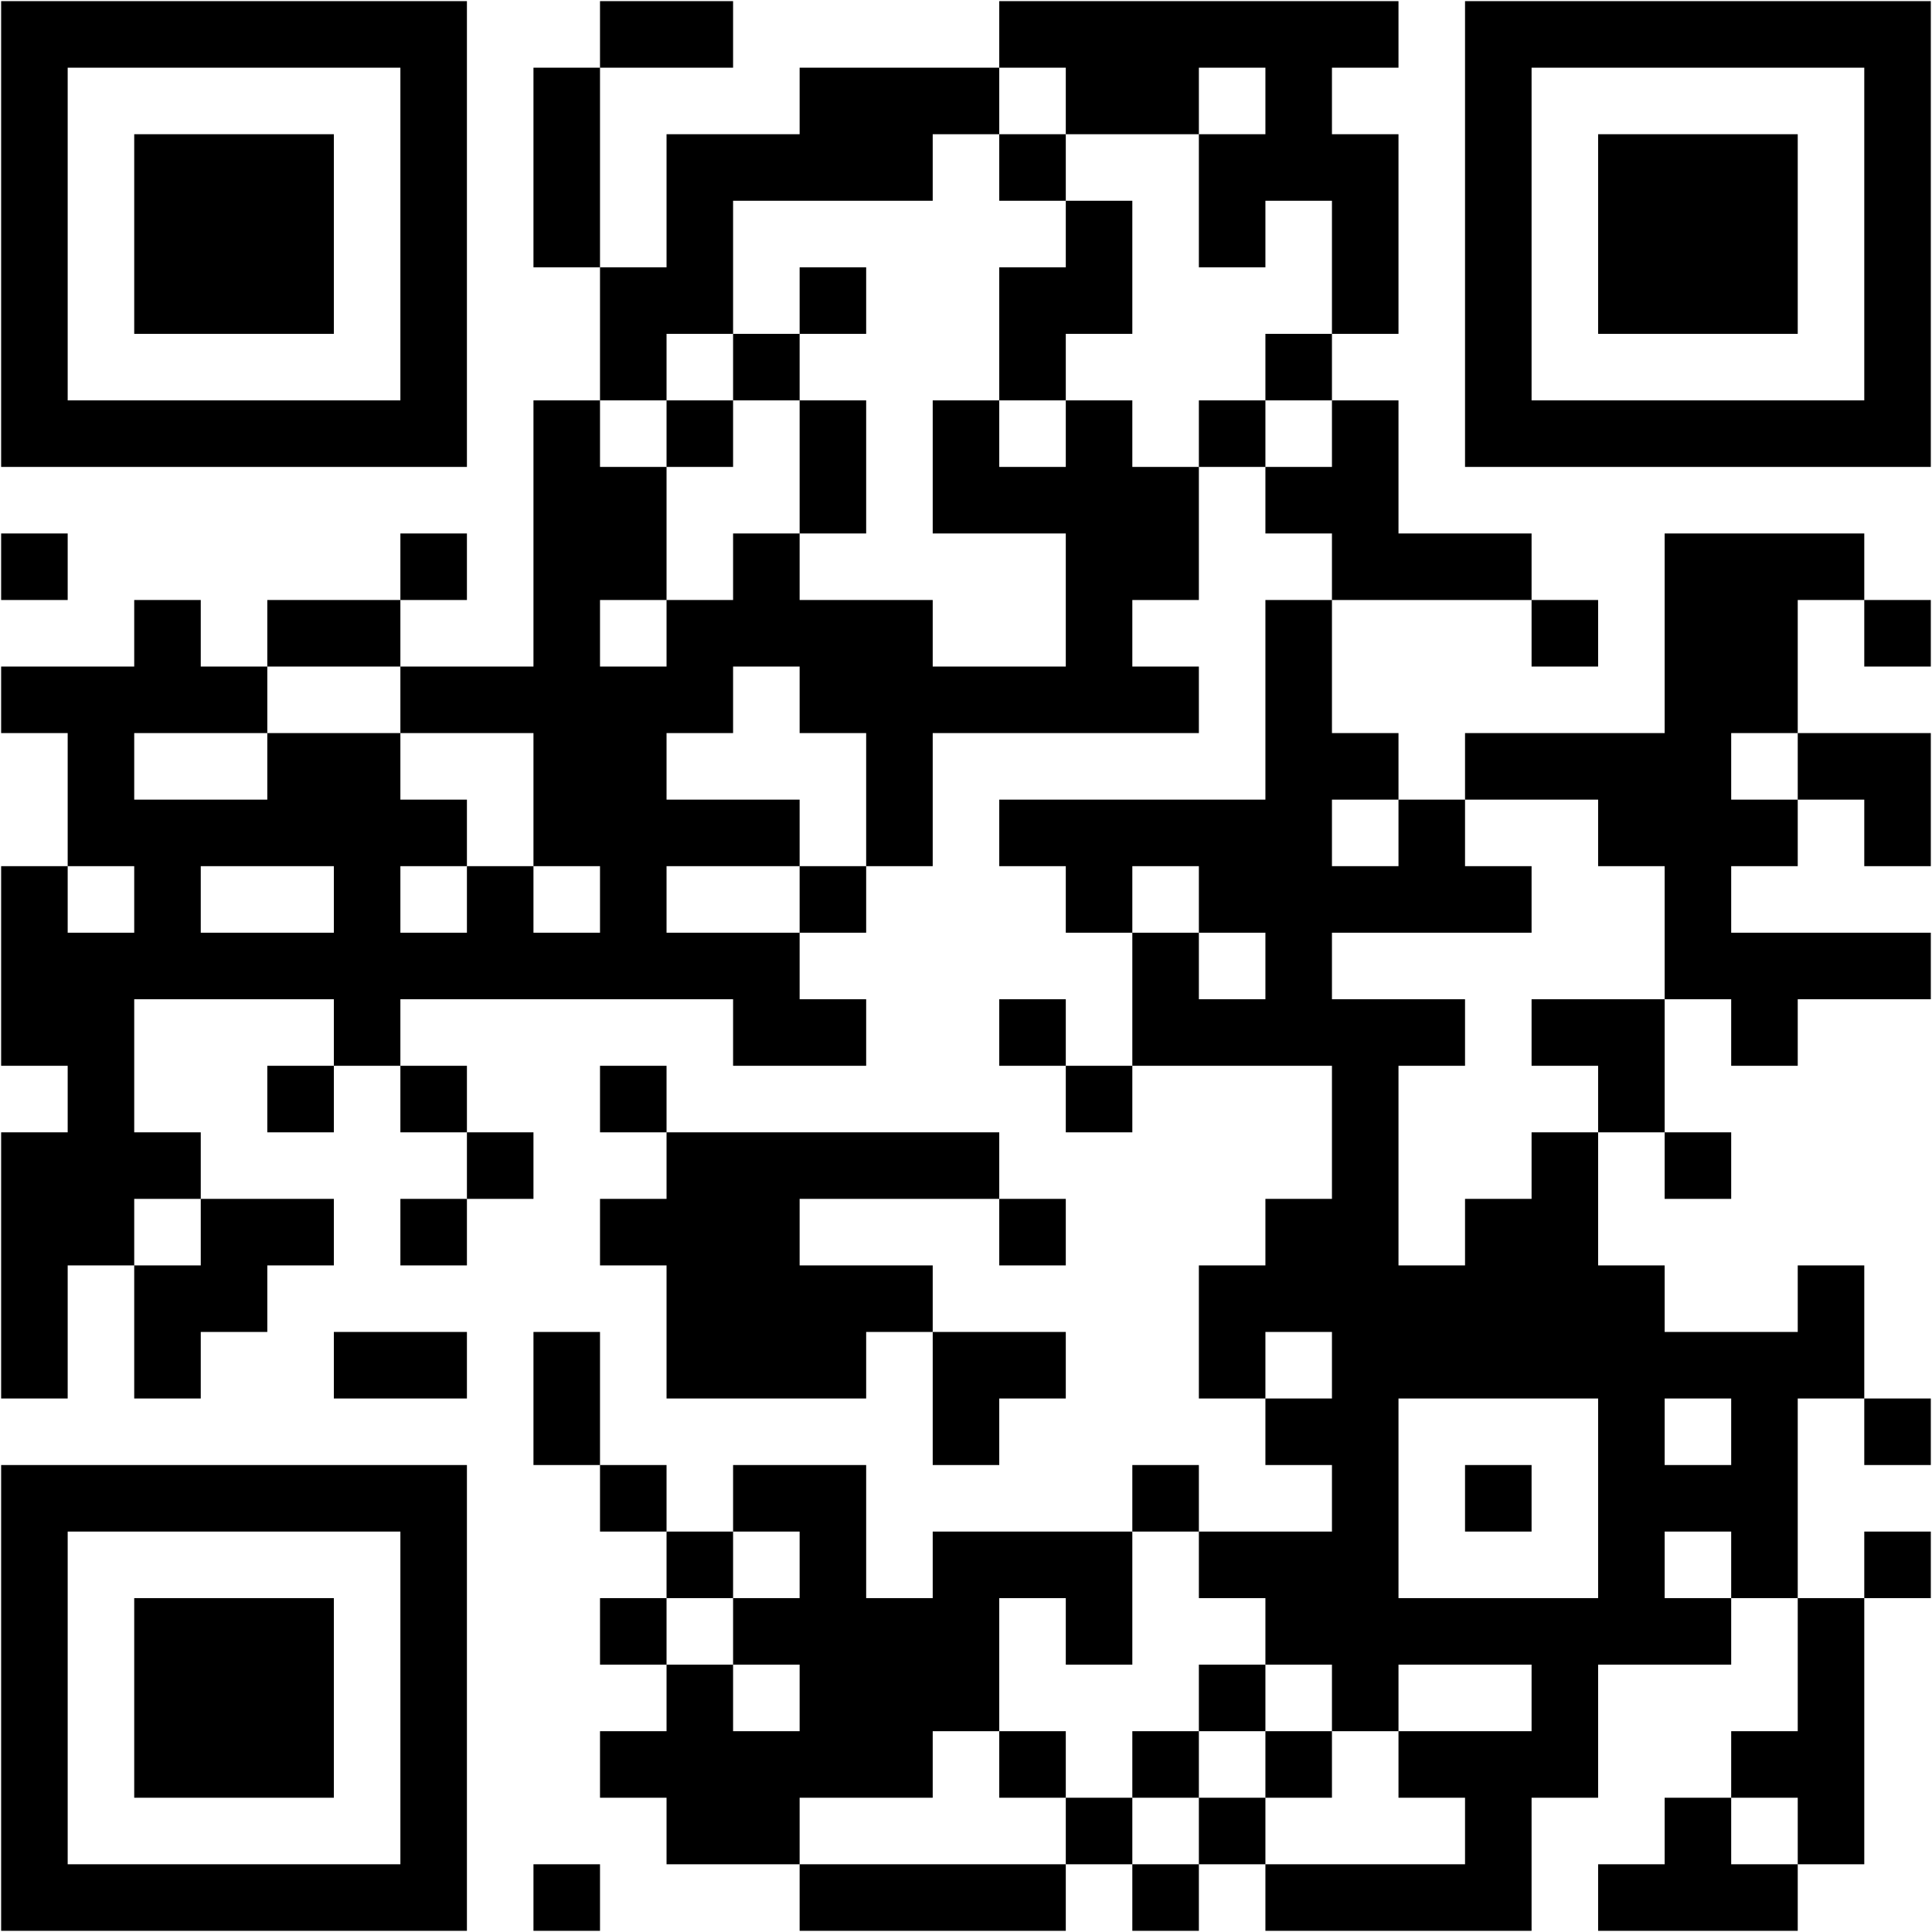
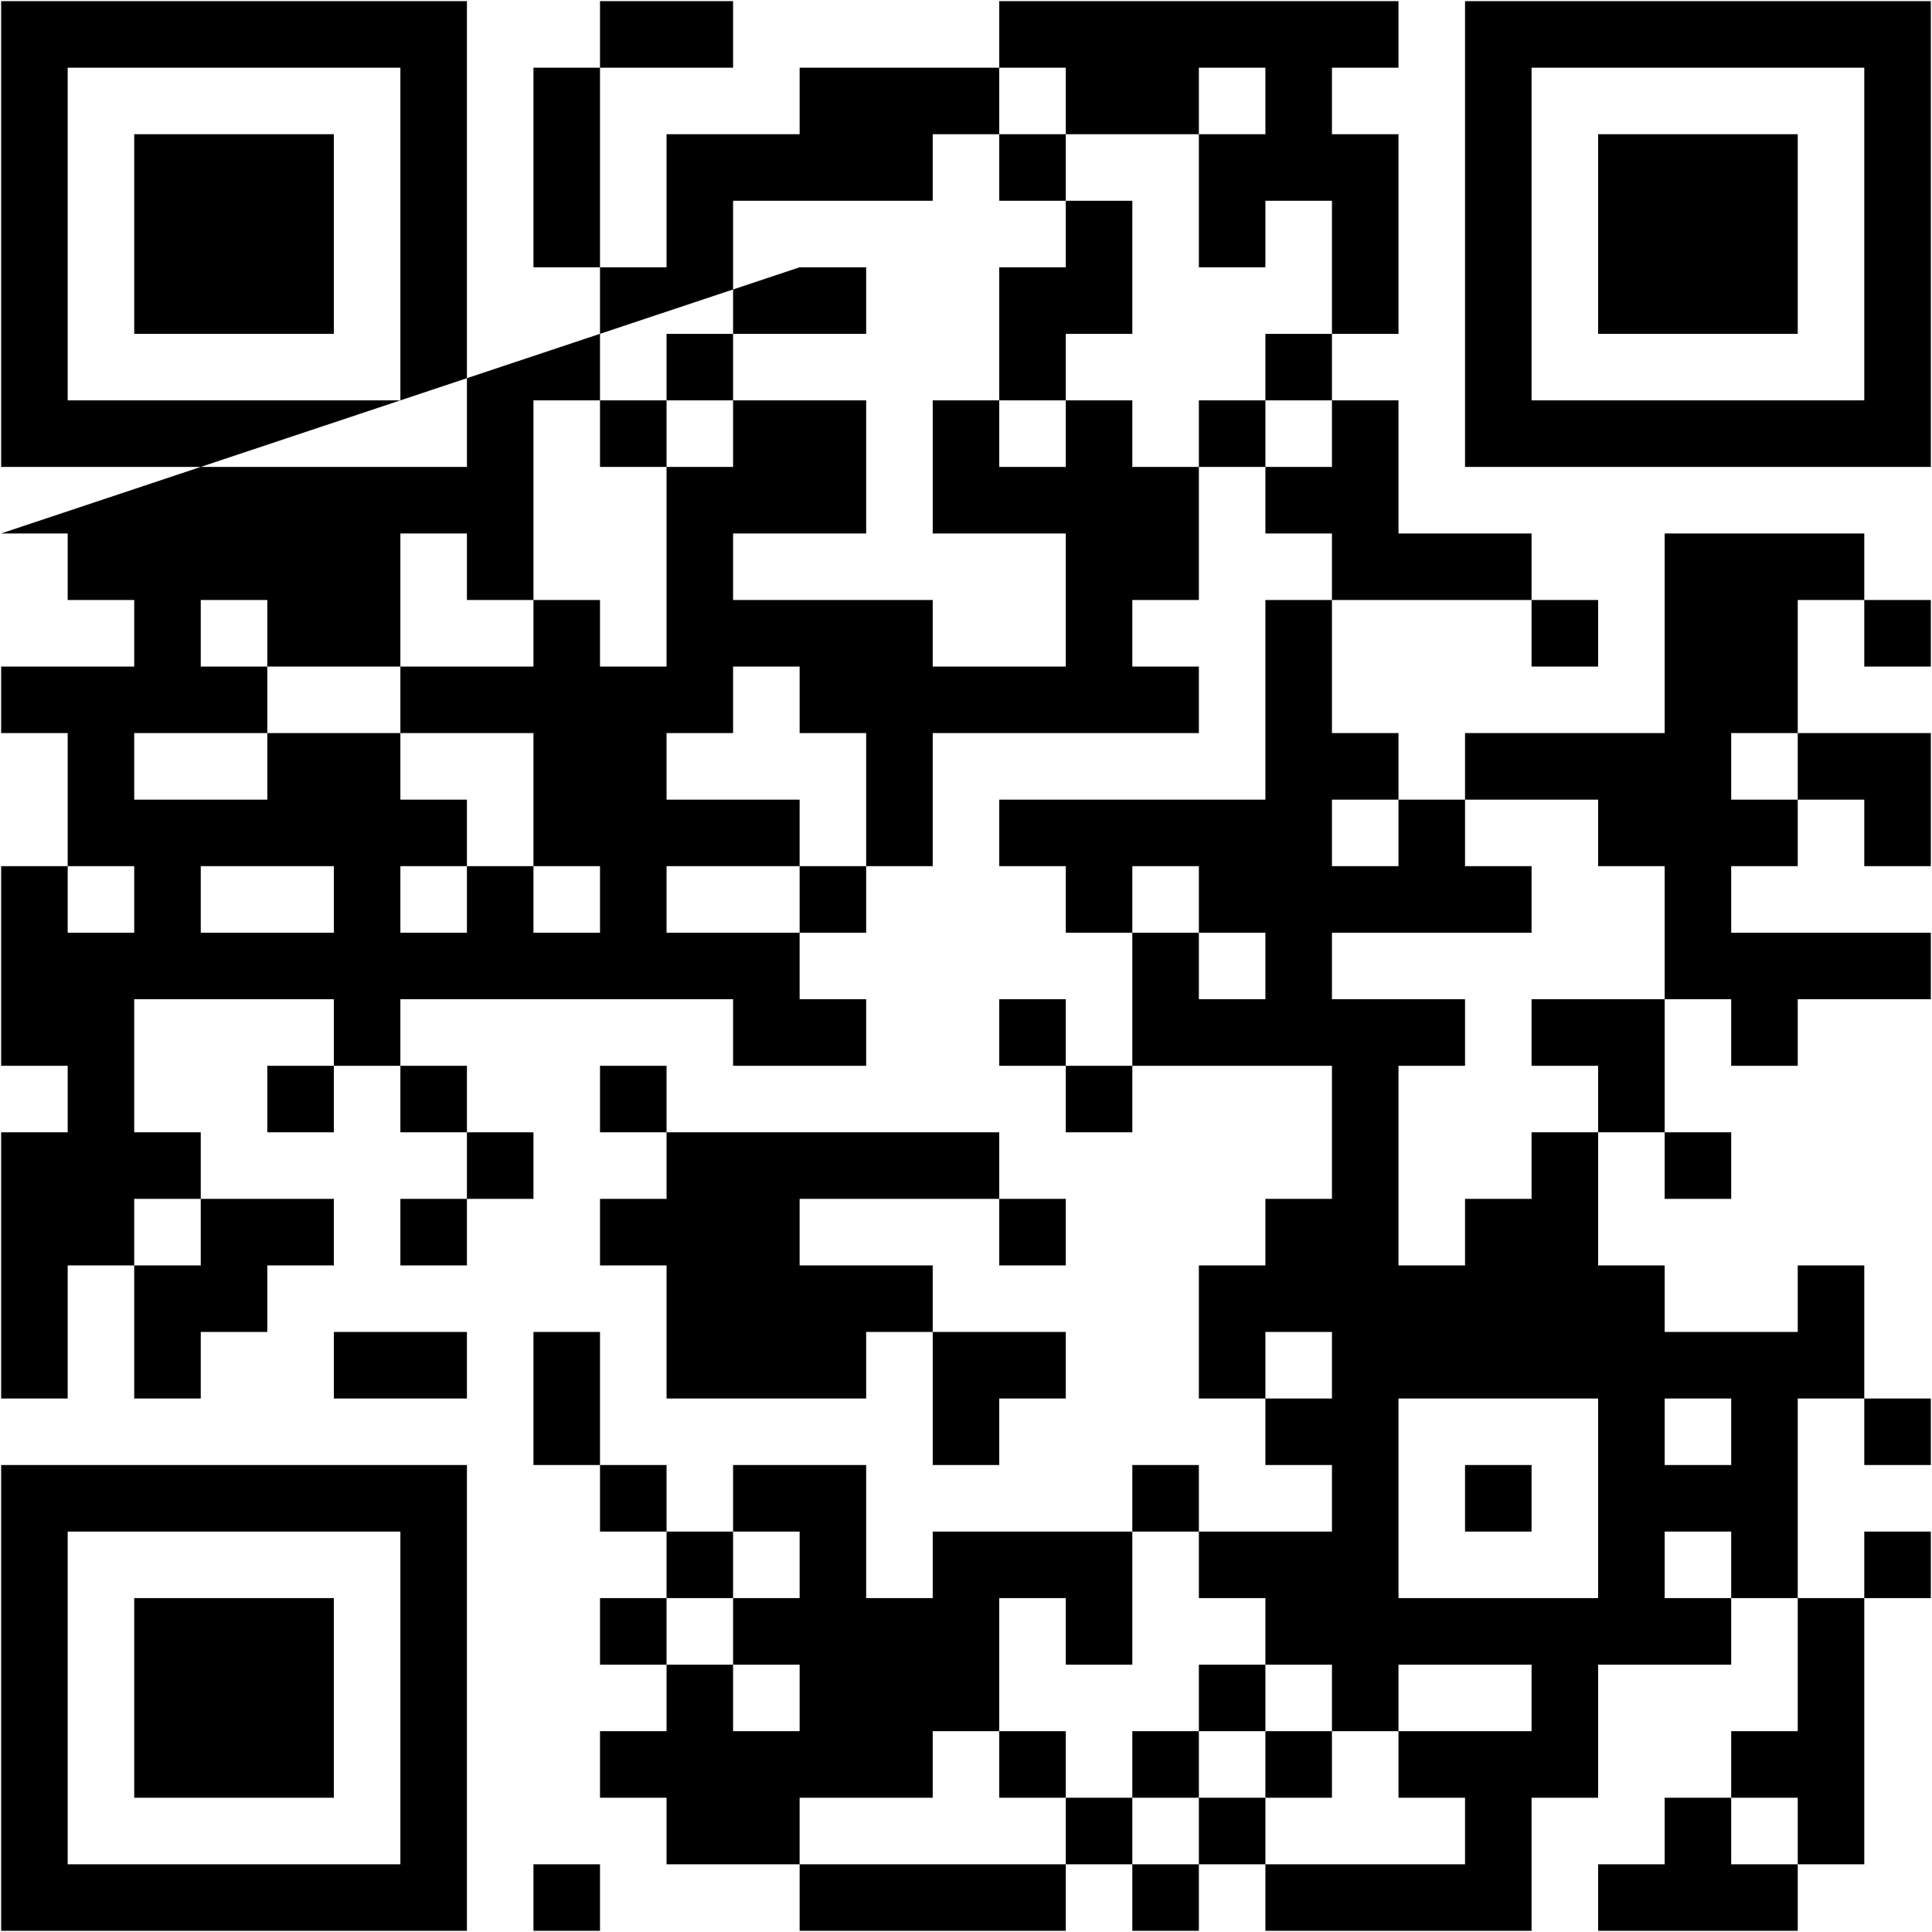
<svg xmlns="http://www.w3.org/2000/svg" width="356" height="356" viewBox="0 0 356 356" fill="none">
-   <path fill-rule="evenodd" clip-rule="evenodd" d="M110.56 0.21V12.471H98.299V49.254H110.56V73.777H98.299V122.821H73.777V110.56H86.038V98.299H73.777V110.56H49.254V122.821H36.993V110.56H24.732V122.821H0.21V135.082H12.471V159.604H0.21V196.388H12.471V208.649H0.21V257.693H12.471V233.171H24.732V257.693H36.993V245.432H49.254V233.171H61.516V220.91H36.993V208.649H24.732V184.127H61.516V196.388H49.254V208.649H61.516V196.388H73.777V208.649H86.038V220.91H73.777V233.171H86.038V220.91H98.299V208.649H86.038V196.388H73.777V184.127H135.082V196.388H159.604V184.127H147.343V171.866H159.604V159.604H171.866V135.082H220.91V122.821H208.649V110.56H220.91V86.038H233.171V98.299H245.432V110.56H233.171V147.343H184.127V159.604H196.388V171.866H208.649V196.388H196.388V184.127H184.127V196.388H196.388V208.649H208.649V196.388H245.432V220.91H233.171V233.171H220.91V257.693H233.171V269.954H245.432V282.215H220.91V269.954H208.649V282.215H171.866V294.477H159.604V269.954H135.082V282.215H122.821V269.954H110.56V245.432H98.299V269.954H110.56V282.215H122.821V294.477H110.56V306.738H122.821V318.999H110.56V331.26H122.821V343.521H147.343V355.782H196.388V343.521H208.649V355.782H220.91V343.521H233.171V355.782H282.215V331.26H294.477V306.738H318.999V294.477H331.26V318.999H318.999V331.26H306.738V343.521H294.477V355.782H331.26V343.521H343.521V294.477H355.782V282.215H343.521V294.477H331.26V257.693H343.521V269.954H355.782V257.693H343.521V233.171H331.26V245.432H306.738V233.171H294.477V208.649H306.738V220.91H318.999V208.649H306.738V184.127H318.999V196.388H331.26V184.127H355.782V171.866H318.999V159.604H331.26V147.343H343.521V159.604H355.782V135.082H331.26V110.56H343.521V122.821H355.782V110.56H343.521V98.299H306.738V135.082H269.954V147.343H257.693V135.082H245.432V110.56H282.215V122.821H294.477V110.56H282.215V98.299H257.693V73.777H245.432V61.516H257.693V24.732H245.432V12.471H257.693V0.21H184.127V12.471H147.343V24.732H122.821V49.254H110.56V12.471H135.082V0.21H110.56ZM184.127 12.471V24.732H171.866V36.993H135.082V61.516H122.821V73.777H110.56V86.038H122.821V110.56H110.56V122.821H122.821V110.56H135.082V98.299H147.343V110.56H171.866V122.821H196.388V98.299H171.866V73.777H184.127V86.038H196.388V73.777H208.649V86.038H220.91V73.777H233.171V86.038H245.432V73.777H233.171V61.516H245.432V36.993H233.171V49.254H220.91V24.732H233.171V12.471H220.91V24.732H196.388V12.471H184.127ZM184.127 24.732V36.993H196.388V49.254H184.127V73.777H196.388V61.516H208.649V36.993H196.388V24.732H184.127ZM147.343 49.254V61.516H135.082V73.777H122.821V86.038H135.082V73.777H147.343V98.299H159.604V73.777H147.343V61.516H159.604V49.254H147.343ZM0.21 98.299V110.56H12.471V98.299H0.21ZM49.254 122.821V135.082H24.732V147.343H49.254V135.082H73.777V147.343H86.038V159.604H73.777V171.866H86.038V159.604H98.299V171.866H110.56V159.604H98.299V135.082H73.777V122.821H49.254ZM135.082 122.821V135.082H122.821V147.343H147.343V159.604H122.821V171.866H147.343V159.604H159.604V135.082H147.343V122.821H135.082ZM318.999 135.082V147.343H331.26V135.082H318.999ZM245.432 147.343V159.604H257.693V147.343H245.432ZM269.954 147.343V159.604H282.215V171.866H245.432V184.127H269.954V196.388H257.693V233.171H269.954V220.91H282.215V208.649H294.477V196.388H282.215V184.127H306.738V159.604H294.477V147.343H269.954ZM12.471 159.604V171.866H24.732V159.604H12.471ZM36.993 159.604V171.866H61.516V159.604H36.993ZM208.649 159.604V171.866H220.91V184.127H233.171V171.866H220.91V159.604H208.649ZM110.56 196.388V208.649H122.821V220.91H110.56V233.171H122.821V257.693H159.604V245.432H171.866V269.954H184.127V257.693H196.388V245.432H171.866V233.171H147.343V220.91H184.127V233.171H196.388V220.91H184.127V208.649H122.821V196.388H110.56ZM24.732 220.91V233.171H36.993V220.91H24.732ZM61.516 245.432V257.693H86.038V245.432H61.516ZM233.171 245.432V257.693H245.432V245.432H233.171ZM257.693 257.693V294.477H294.477V257.693H257.693ZM306.738 257.693V269.954H318.999V257.693H306.738ZM269.954 269.954V282.215H282.215V269.954H269.954ZM135.082 282.215V294.477H122.821V306.738H135.082V318.999H147.343V306.738H135.082V294.477H147.343V282.215H135.082ZM208.649 282.215V306.738H196.388V294.477H184.127V318.999H171.866V331.26H147.343V343.521H196.388V331.26H208.649V343.521H220.91V331.26H233.171V343.521H269.954V331.26H257.693V318.999H282.215V306.738H257.693V318.999H245.432V306.738H233.171V294.477H220.91V282.215H208.649ZM306.738 282.215V294.477H318.999V282.215H306.738ZM220.91 306.738V318.999H208.649V331.26H220.91V318.999H233.171V331.26H245.432V318.999H233.171V306.738H220.91ZM184.127 318.999V331.26H196.388V318.999H184.127ZM318.999 331.26V343.521H331.26V331.26H318.999ZM98.299 343.521V355.782H110.56V343.521H98.299ZM0.21 0.21H86.038V86.038H0.21V0.21ZM12.471 12.471V73.777H73.777V12.471H12.471ZM24.732 24.732H61.516V61.516H24.732V24.732ZM269.954 0.21H355.782V86.038H269.954V0.21ZM282.215 12.471V73.777H343.521V12.471H282.215ZM294.477 24.732H331.26V61.516H294.477V24.732ZM0.21 269.954H86.038V355.782H0.21V269.954ZM12.471 282.215V343.521H73.777V282.215H12.471ZM24.732 294.477H61.516V331.26H24.732V294.477Z" fill="black" />
+   <path fill-rule="evenodd" clip-rule="evenodd" d="M110.56 0.21V12.471H98.299V49.254H110.56V73.777H98.299V122.821H73.777V110.56H86.038V98.299H73.777V110.56H49.254V122.821H36.993V110.56H24.732V122.821H0.21V135.082H12.471V159.604H0.21V196.388H12.471V208.649H0.21V257.693H12.471V233.171H24.732V257.693H36.993V245.432H49.254V233.171H61.516V220.91H36.993V208.649H24.732V184.127H61.516V196.388H49.254V208.649H61.516V196.388H73.777V208.649H86.038V220.91H73.777V233.171H86.038V220.91H98.299V208.649H86.038V196.388H73.777V184.127H135.082V196.388H159.604V184.127H147.343V171.866H159.604V159.604H171.866V135.082H220.91V122.821H208.649V110.56H220.91V86.038H233.171V98.299H245.432V110.56H233.171V147.343H184.127V159.604H196.388V171.866H208.649V196.388H196.388V184.127H184.127V196.388H196.388V208.649H208.649V196.388H245.432V220.91H233.171V233.171H220.91V257.693H233.171V269.954H245.432V282.215H220.91V269.954H208.649V282.215H171.866V294.477H159.604V269.954H135.082V282.215H122.821V269.954H110.56V245.432H98.299V269.954H110.56V282.215H122.821V294.477H110.56V306.738H122.821V318.999H110.56V331.26H122.821V343.521H147.343V355.782H196.388V343.521H208.649V355.782H220.91V343.521H233.171V355.782H282.215V331.26H294.477V306.738H318.999V294.477H331.26V318.999H318.999V331.26H306.738V343.521H294.477V355.782H331.26V343.521H343.521V294.477H355.782V282.215H343.521V294.477H331.26V257.693H343.521V269.954H355.782V257.693H343.521V233.171H331.26V245.432H306.738V233.171H294.477V208.649H306.738V220.91H318.999V208.649H306.738V184.127H318.999V196.388H331.26V184.127H355.782V171.866H318.999V159.604H331.26V147.343H343.521V159.604H355.782V135.082H331.26V110.56H343.521V122.821H355.782V110.56H343.521V98.299H306.738V135.082H269.954V147.343H257.693V135.082H245.432V110.56H282.215V122.821H294.477V110.56H282.215V98.299H257.693V73.777H245.432V61.516H257.693V24.732H245.432V12.471H257.693V0.21H184.127V12.471H147.343V24.732H122.821V49.254H110.56V12.471H135.082V0.21H110.56ZM184.127 12.471V24.732H171.866V36.993H135.082V61.516H122.821V73.777H110.56V86.038H122.821V110.56H110.56V122.821H122.821V110.56H135.082V98.299H147.343V110.56H171.866V122.821H196.388V98.299H171.866V73.777H184.127V86.038H196.388V73.777H208.649V86.038H220.91V73.777H233.171V86.038H245.432V73.777H233.171V61.516H245.432V36.993H233.171V49.254H220.91V24.732H233.171V12.471H220.91V24.732H196.388V12.471H184.127ZM184.127 24.732V36.993H196.388V49.254H184.127V73.777H196.388V61.516H208.649V36.993H196.388V24.732H184.127ZM147.343 49.254V61.516H135.082V73.777H122.821V86.038H135.082V73.777H147.343V98.299H159.604V73.777H147.343V61.516H159.604V49.254H147.343ZV110.56H12.471V98.299H0.21ZM49.254 122.821V135.082H24.732V147.343H49.254V135.082H73.777V147.343H86.038V159.604H73.777V171.866H86.038V159.604H98.299V171.866H110.56V159.604H98.299V135.082H73.777V122.821H49.254ZM135.082 122.821V135.082H122.821V147.343H147.343V159.604H122.821V171.866H147.343V159.604H159.604V135.082H147.343V122.821H135.082ZM318.999 135.082V147.343H331.26V135.082H318.999ZM245.432 147.343V159.604H257.693V147.343H245.432ZM269.954 147.343V159.604H282.215V171.866H245.432V184.127H269.954V196.388H257.693V233.171H269.954V220.91H282.215V208.649H294.477V196.388H282.215V184.127H306.738V159.604H294.477V147.343H269.954ZM12.471 159.604V171.866H24.732V159.604H12.471ZM36.993 159.604V171.866H61.516V159.604H36.993ZM208.649 159.604V171.866H220.91V184.127H233.171V171.866H220.91V159.604H208.649ZM110.56 196.388V208.649H122.821V220.91H110.56V233.171H122.821V257.693H159.604V245.432H171.866V269.954H184.127V257.693H196.388V245.432H171.866V233.171H147.343V220.91H184.127V233.171H196.388V220.91H184.127V208.649H122.821V196.388H110.56ZM24.732 220.91V233.171H36.993V220.91H24.732ZM61.516 245.432V257.693H86.038V245.432H61.516ZM233.171 245.432V257.693H245.432V245.432H233.171ZM257.693 257.693V294.477H294.477V257.693H257.693ZM306.738 257.693V269.954H318.999V257.693H306.738ZM269.954 269.954V282.215H282.215V269.954H269.954ZM135.082 282.215V294.477H122.821V306.738H135.082V318.999H147.343V306.738H135.082V294.477H147.343V282.215H135.082ZM208.649 282.215V306.738H196.388V294.477H184.127V318.999H171.866V331.26H147.343V343.521H196.388V331.26H208.649V343.521H220.91V331.26H233.171V343.521H269.954V331.26H257.693V318.999H282.215V306.738H257.693V318.999H245.432V306.738H233.171V294.477H220.91V282.215H208.649ZM306.738 282.215V294.477H318.999V282.215H306.738ZM220.91 306.738V318.999H208.649V331.26H220.91V318.999H233.171V331.26H245.432V318.999H233.171V306.738H220.91ZM184.127 318.999V331.26H196.388V318.999H184.127ZM318.999 331.26V343.521H331.26V331.26H318.999ZM98.299 343.521V355.782H110.56V343.521H98.299ZM0.21 0.21H86.038V86.038H0.21V0.21ZM12.471 12.471V73.777H73.777V12.471H12.471ZM24.732 24.732H61.516V61.516H24.732V24.732ZM269.954 0.21H355.782V86.038H269.954V0.21ZM282.215 12.471V73.777H343.521V12.471H282.215ZM294.477 24.732H331.26V61.516H294.477V24.732ZM0.21 269.954H86.038V355.782H0.21V269.954ZM12.471 282.215V343.521H73.777V282.215H12.471ZM24.732 294.477H61.516V331.26H24.732V294.477Z" fill="black" />
</svg>